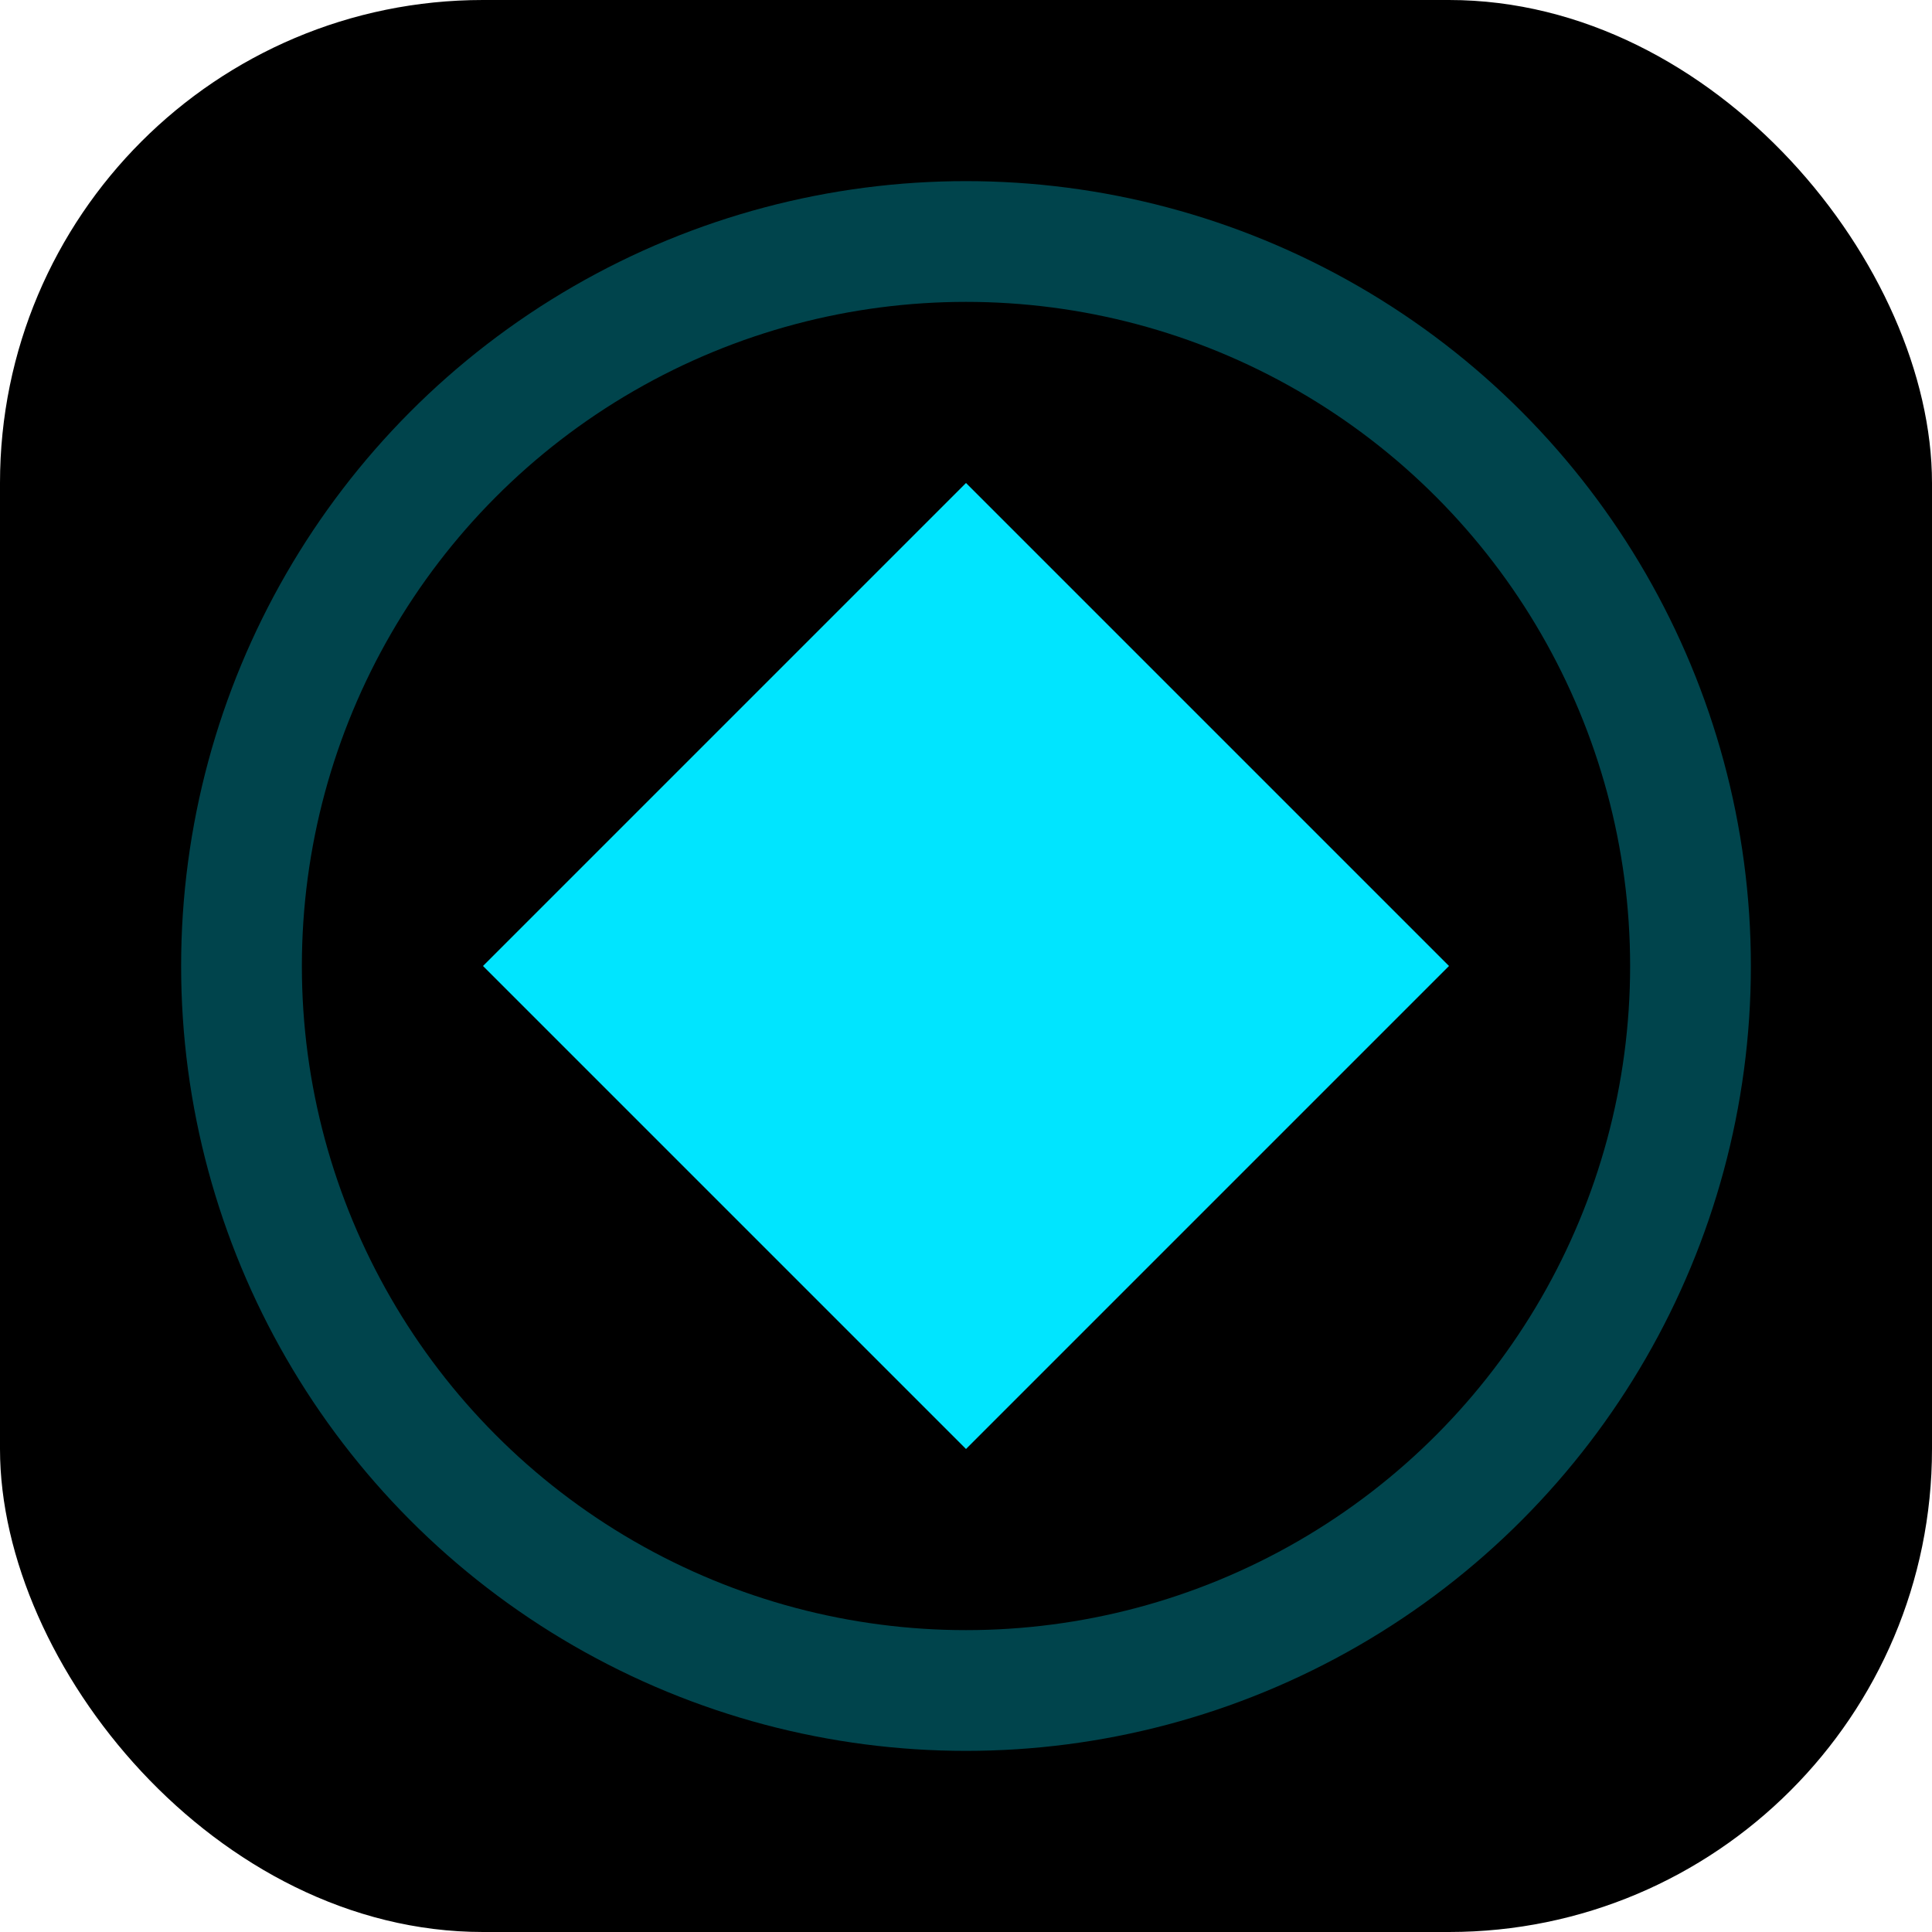
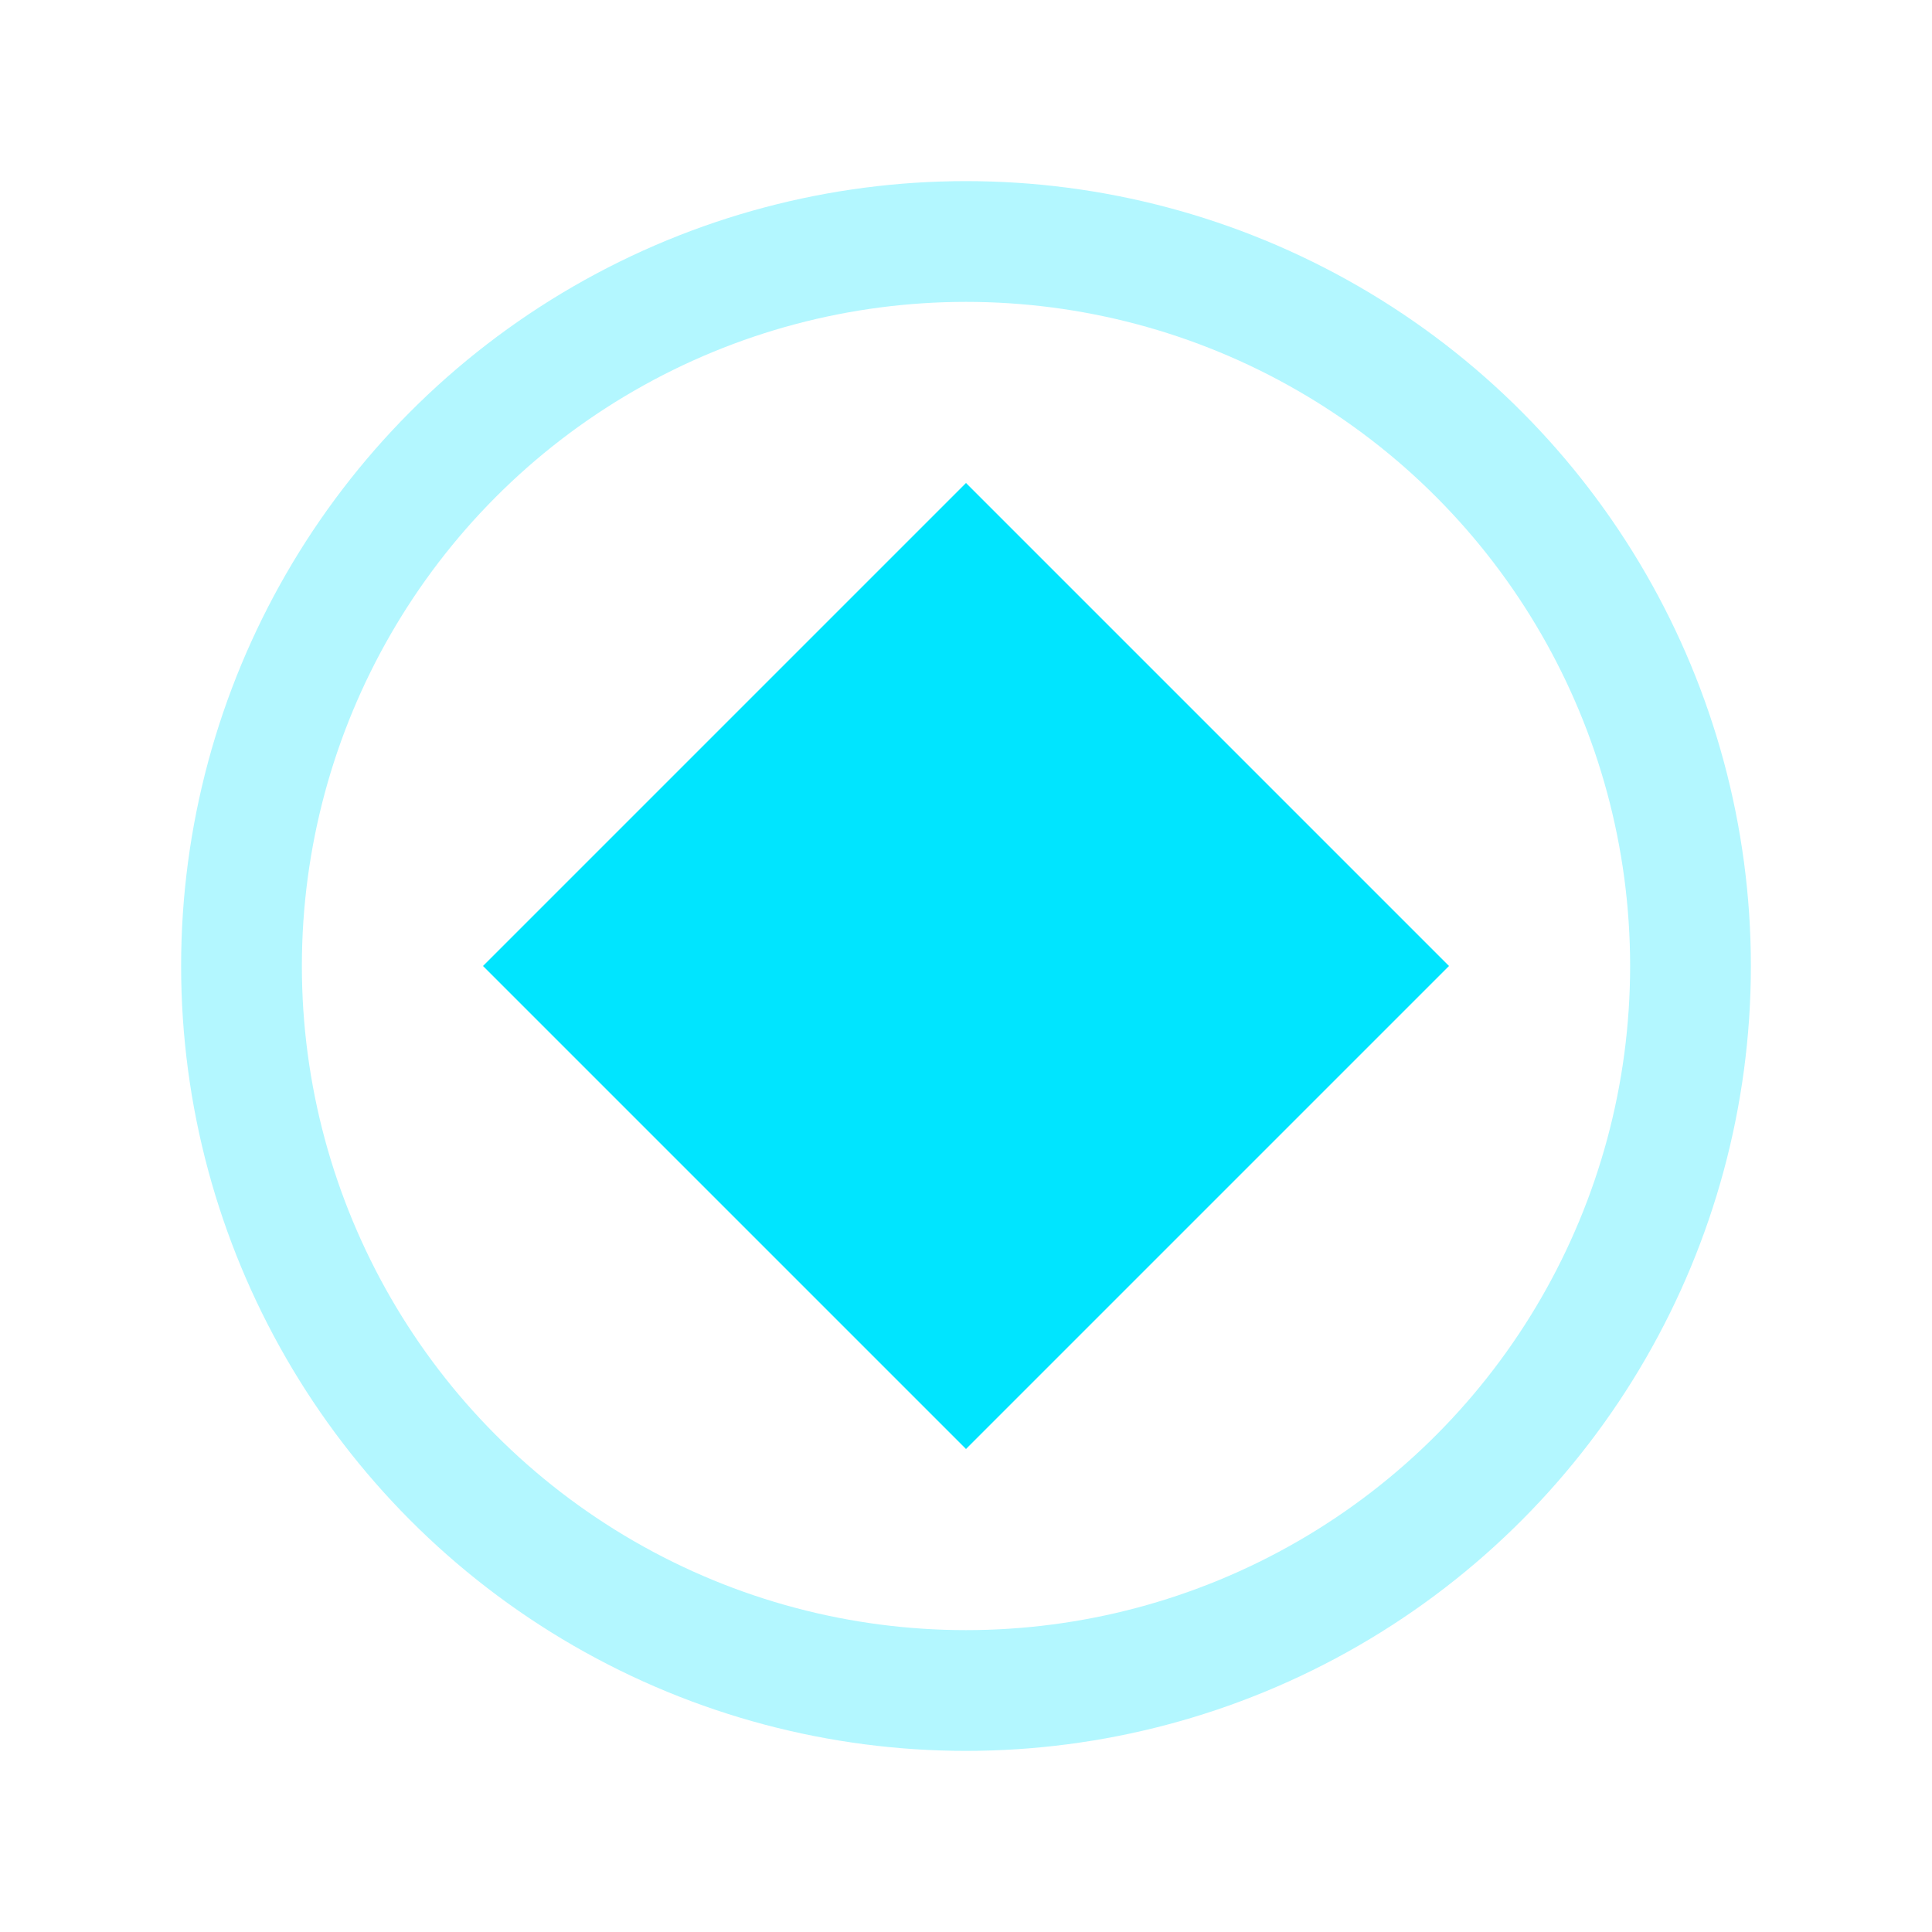
<svg xmlns="http://www.w3.org/2000/svg" width="32" height="32" viewBox="0 0 32 32" fill="none">
-   <rect width="32" height="32" rx="8" fill="#000" />
-   <path d="M16 8L24 16L16 24L8 16L16 8Z" fill="#00E5FF" />
+   <path d="M16 8L24 16L16 24L8 16L16 8" fill="#00E5FF" />
  <circle cx="16" cy="16" r="12" stroke="#00E5FF" stroke-width="2" stroke-opacity="0.3" />
</svg>